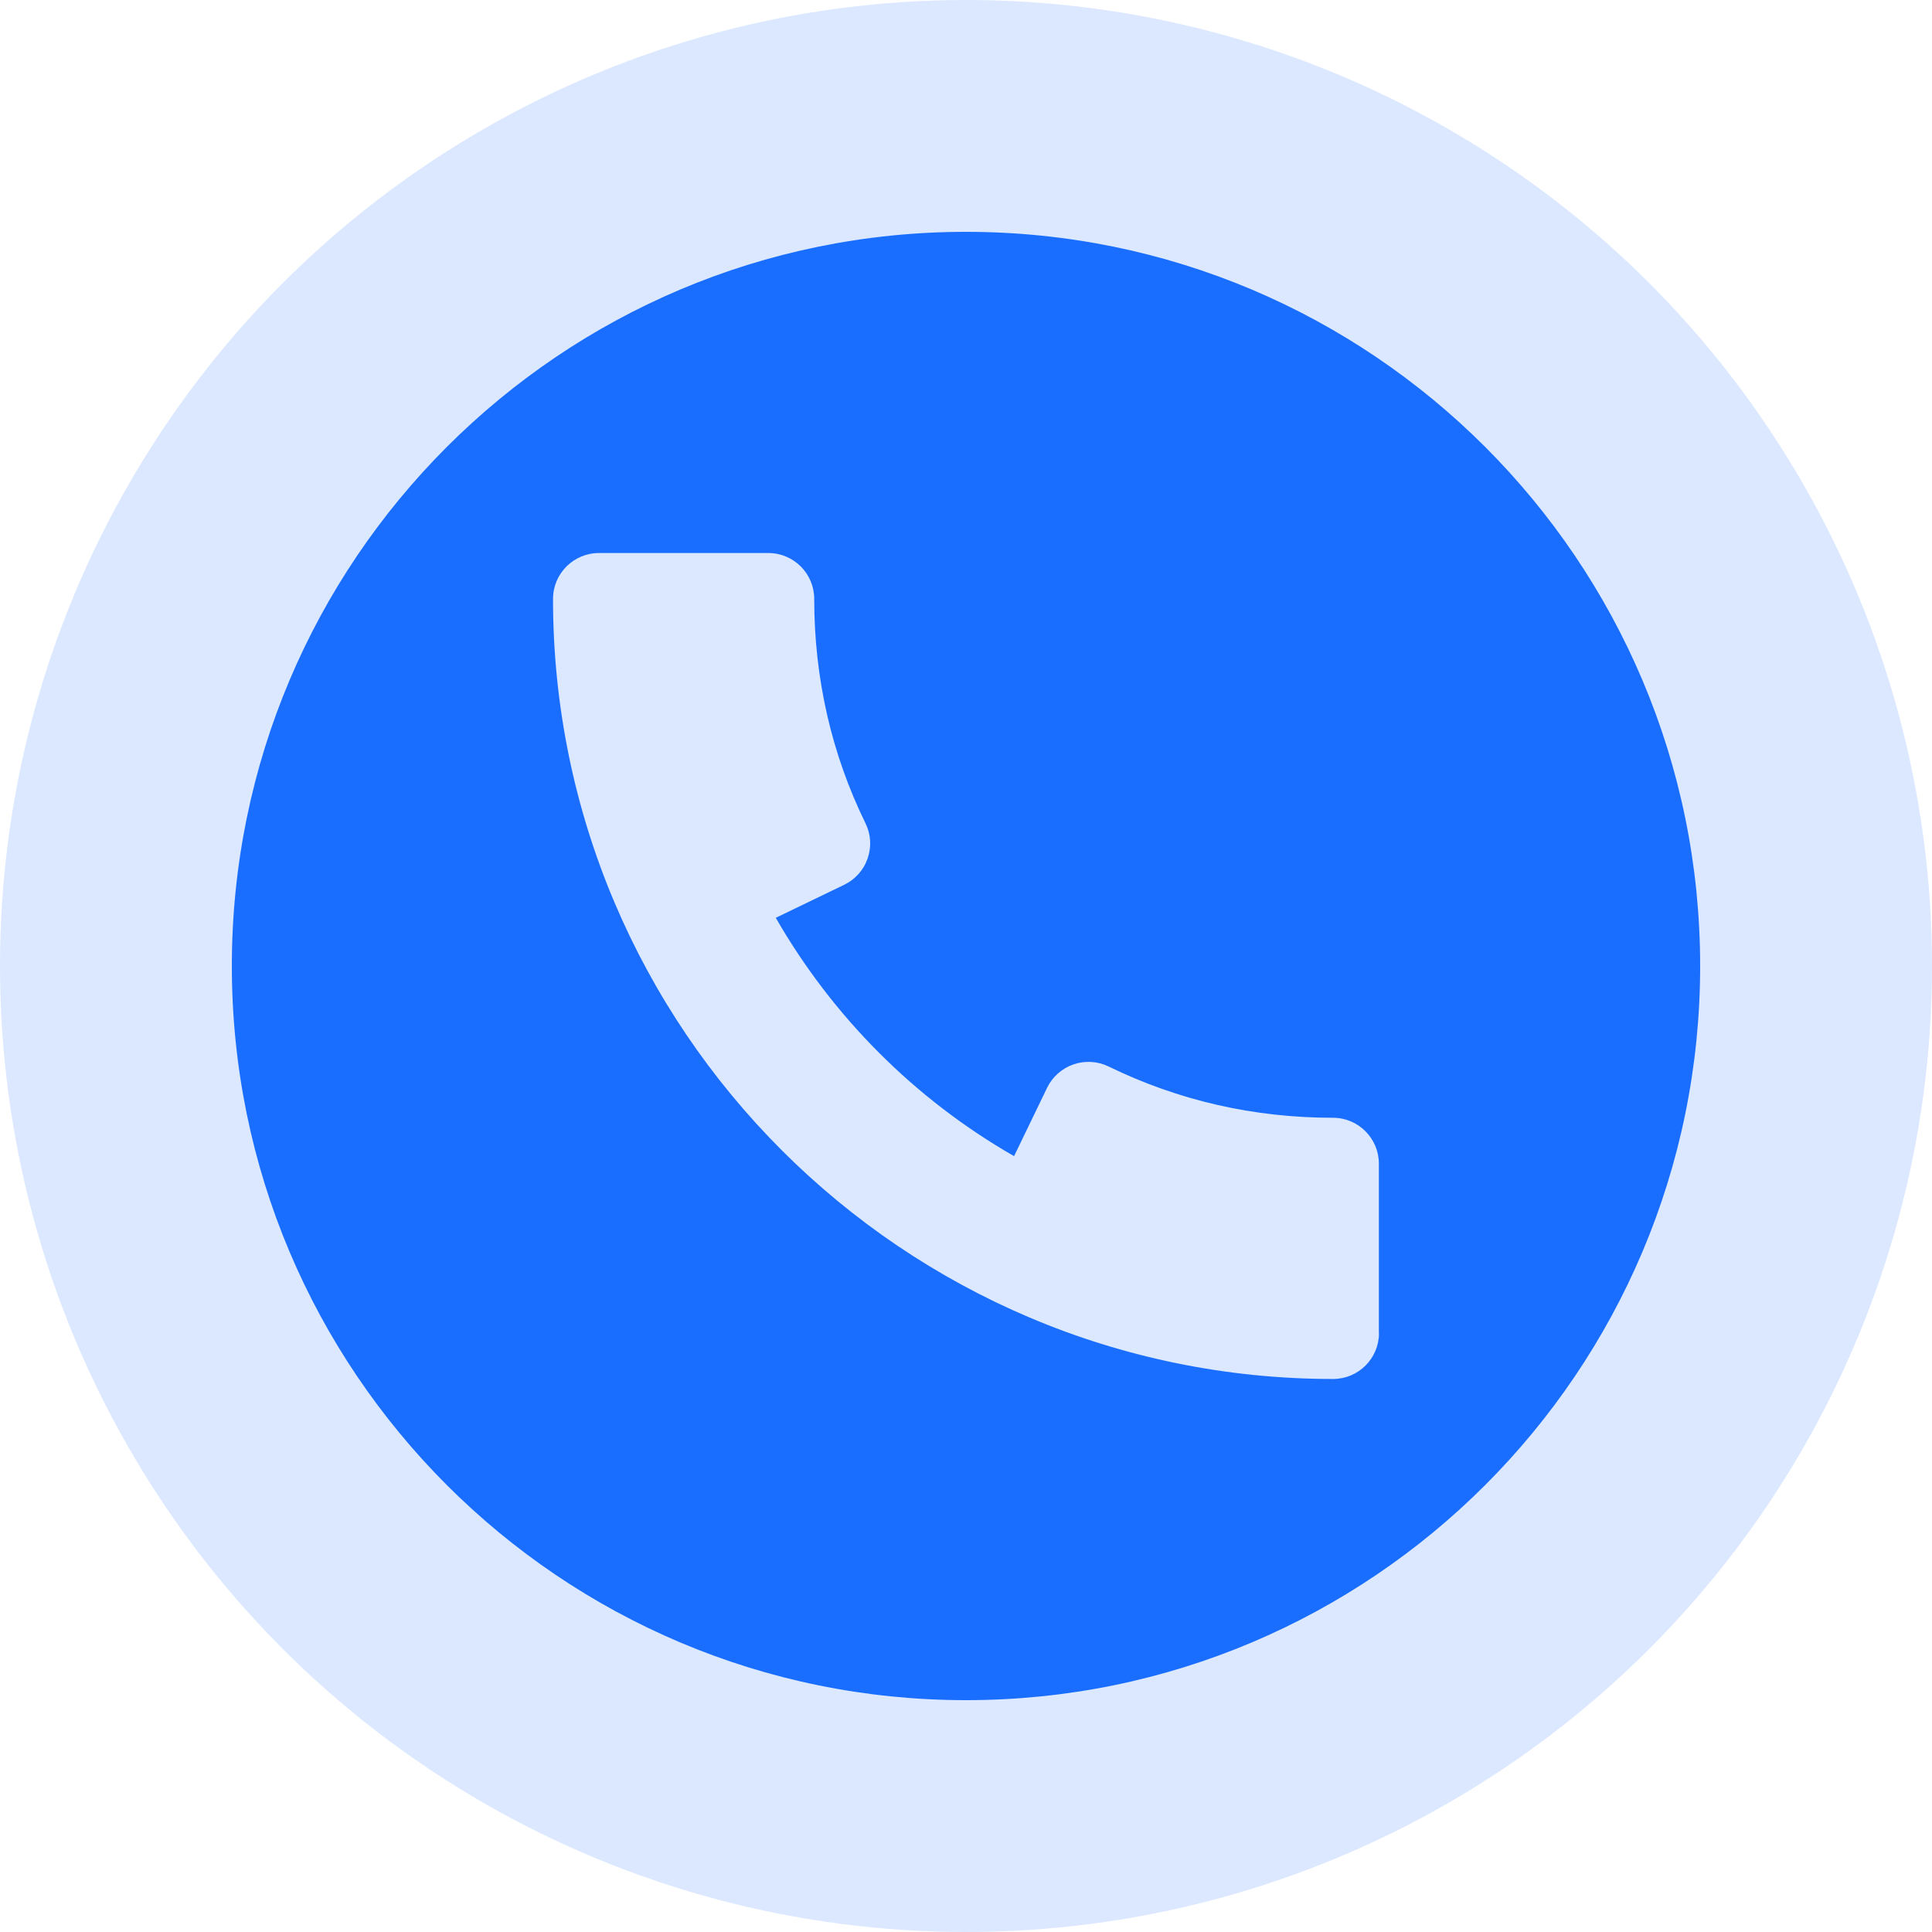
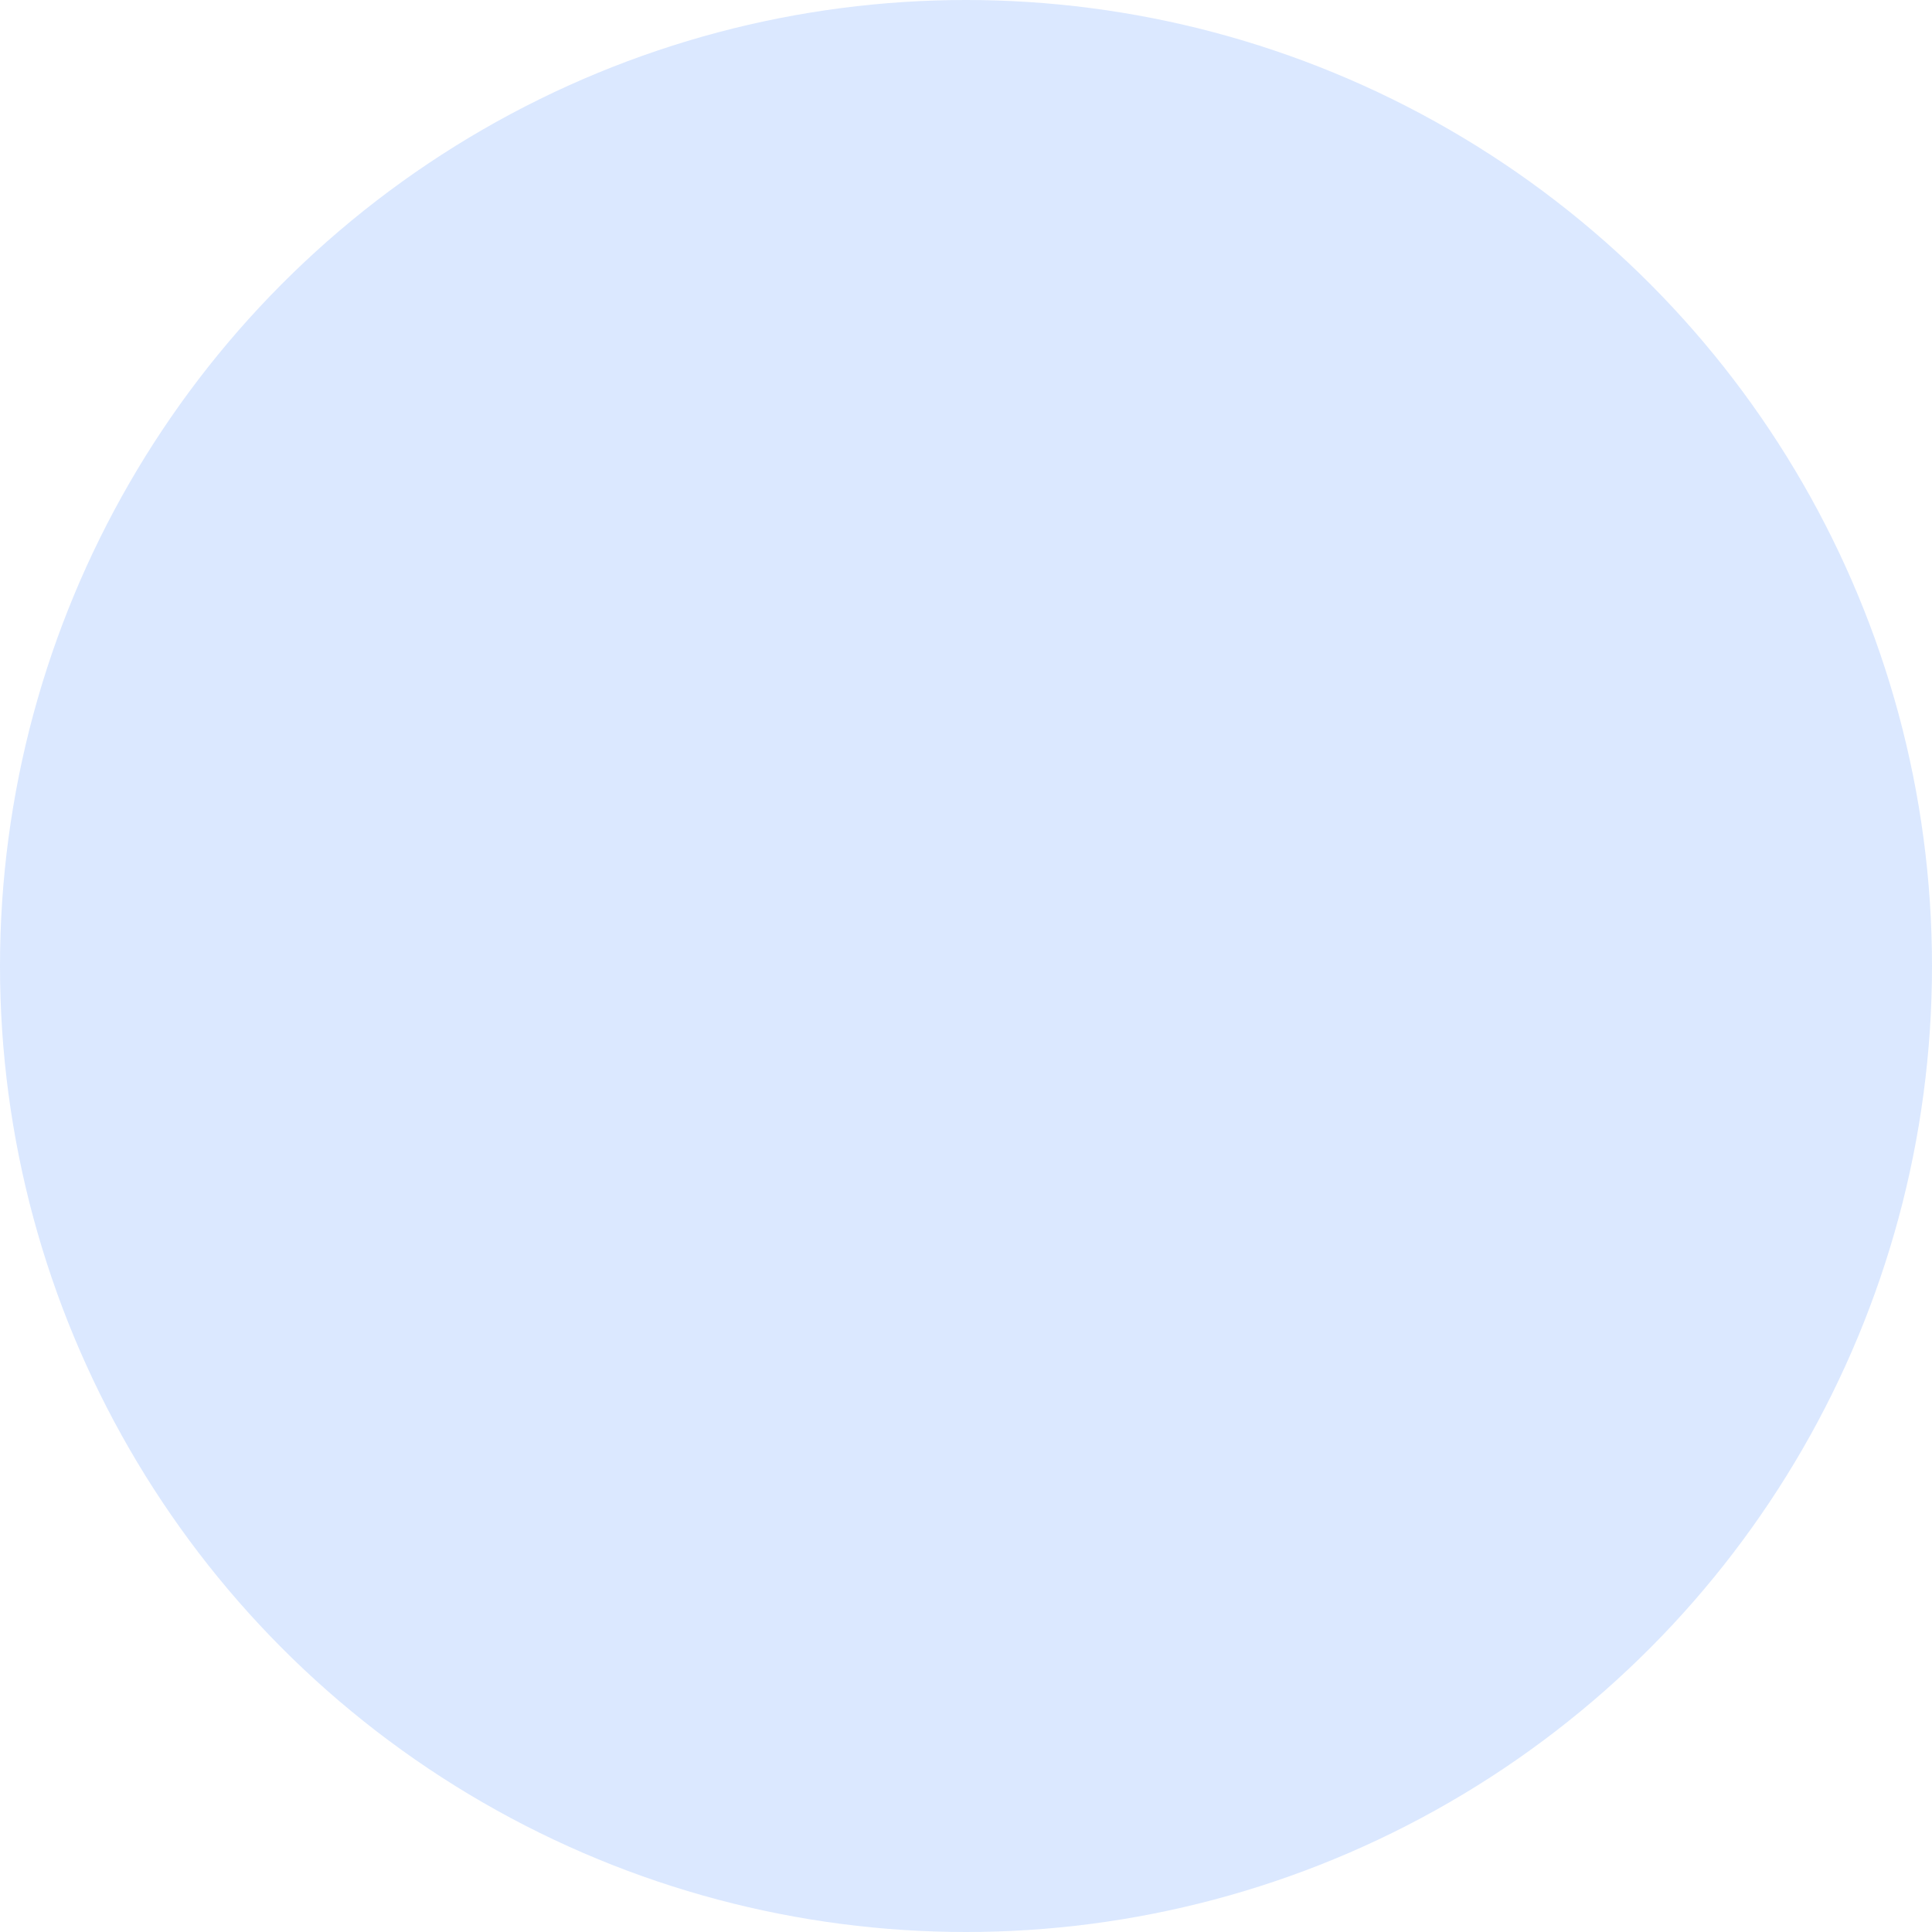
<svg xmlns="http://www.w3.org/2000/svg" width="50" height="50" viewBox="0 0 50 50" fill="none">
  <circle cx="25" cy="25" r="25" fill="#1A6EFF" fill-opacity="0.16" />
-   <path d="M25 6C14.507 6 6 14.507 6 25C6 35.493 14.507 44 25 44C35.493 44 44 35.493 44 25C44 14.507 35.493 6 25 6ZM34.5 35.688C23.368 35.688 14.312 26.632 14.312 15.5C14.312 14.845 14.845 14.312 15.5 14.312H19.884C20.54 14.312 21.072 14.845 21.072 15.5C21.072 17.552 21.518 19.507 22.399 21.307C22.54 21.592 22.558 21.917 22.454 22.216C22.352 22.516 22.133 22.76 21.848 22.898L20.077 23.753C21.552 26.32 23.68 28.451 26.244 29.921L27.099 28.152C27.237 27.867 27.482 27.651 27.781 27.546C28.08 27.444 28.408 27.463 28.691 27.601C30.496 28.482 32.448 28.928 34.498 28.928C35.153 28.928 35.685 29.46 35.685 30.116V34.5H35.688C35.688 35.156 35.156 35.688 34.5 35.688Z" fill="#1A6EFF" />
</svg>